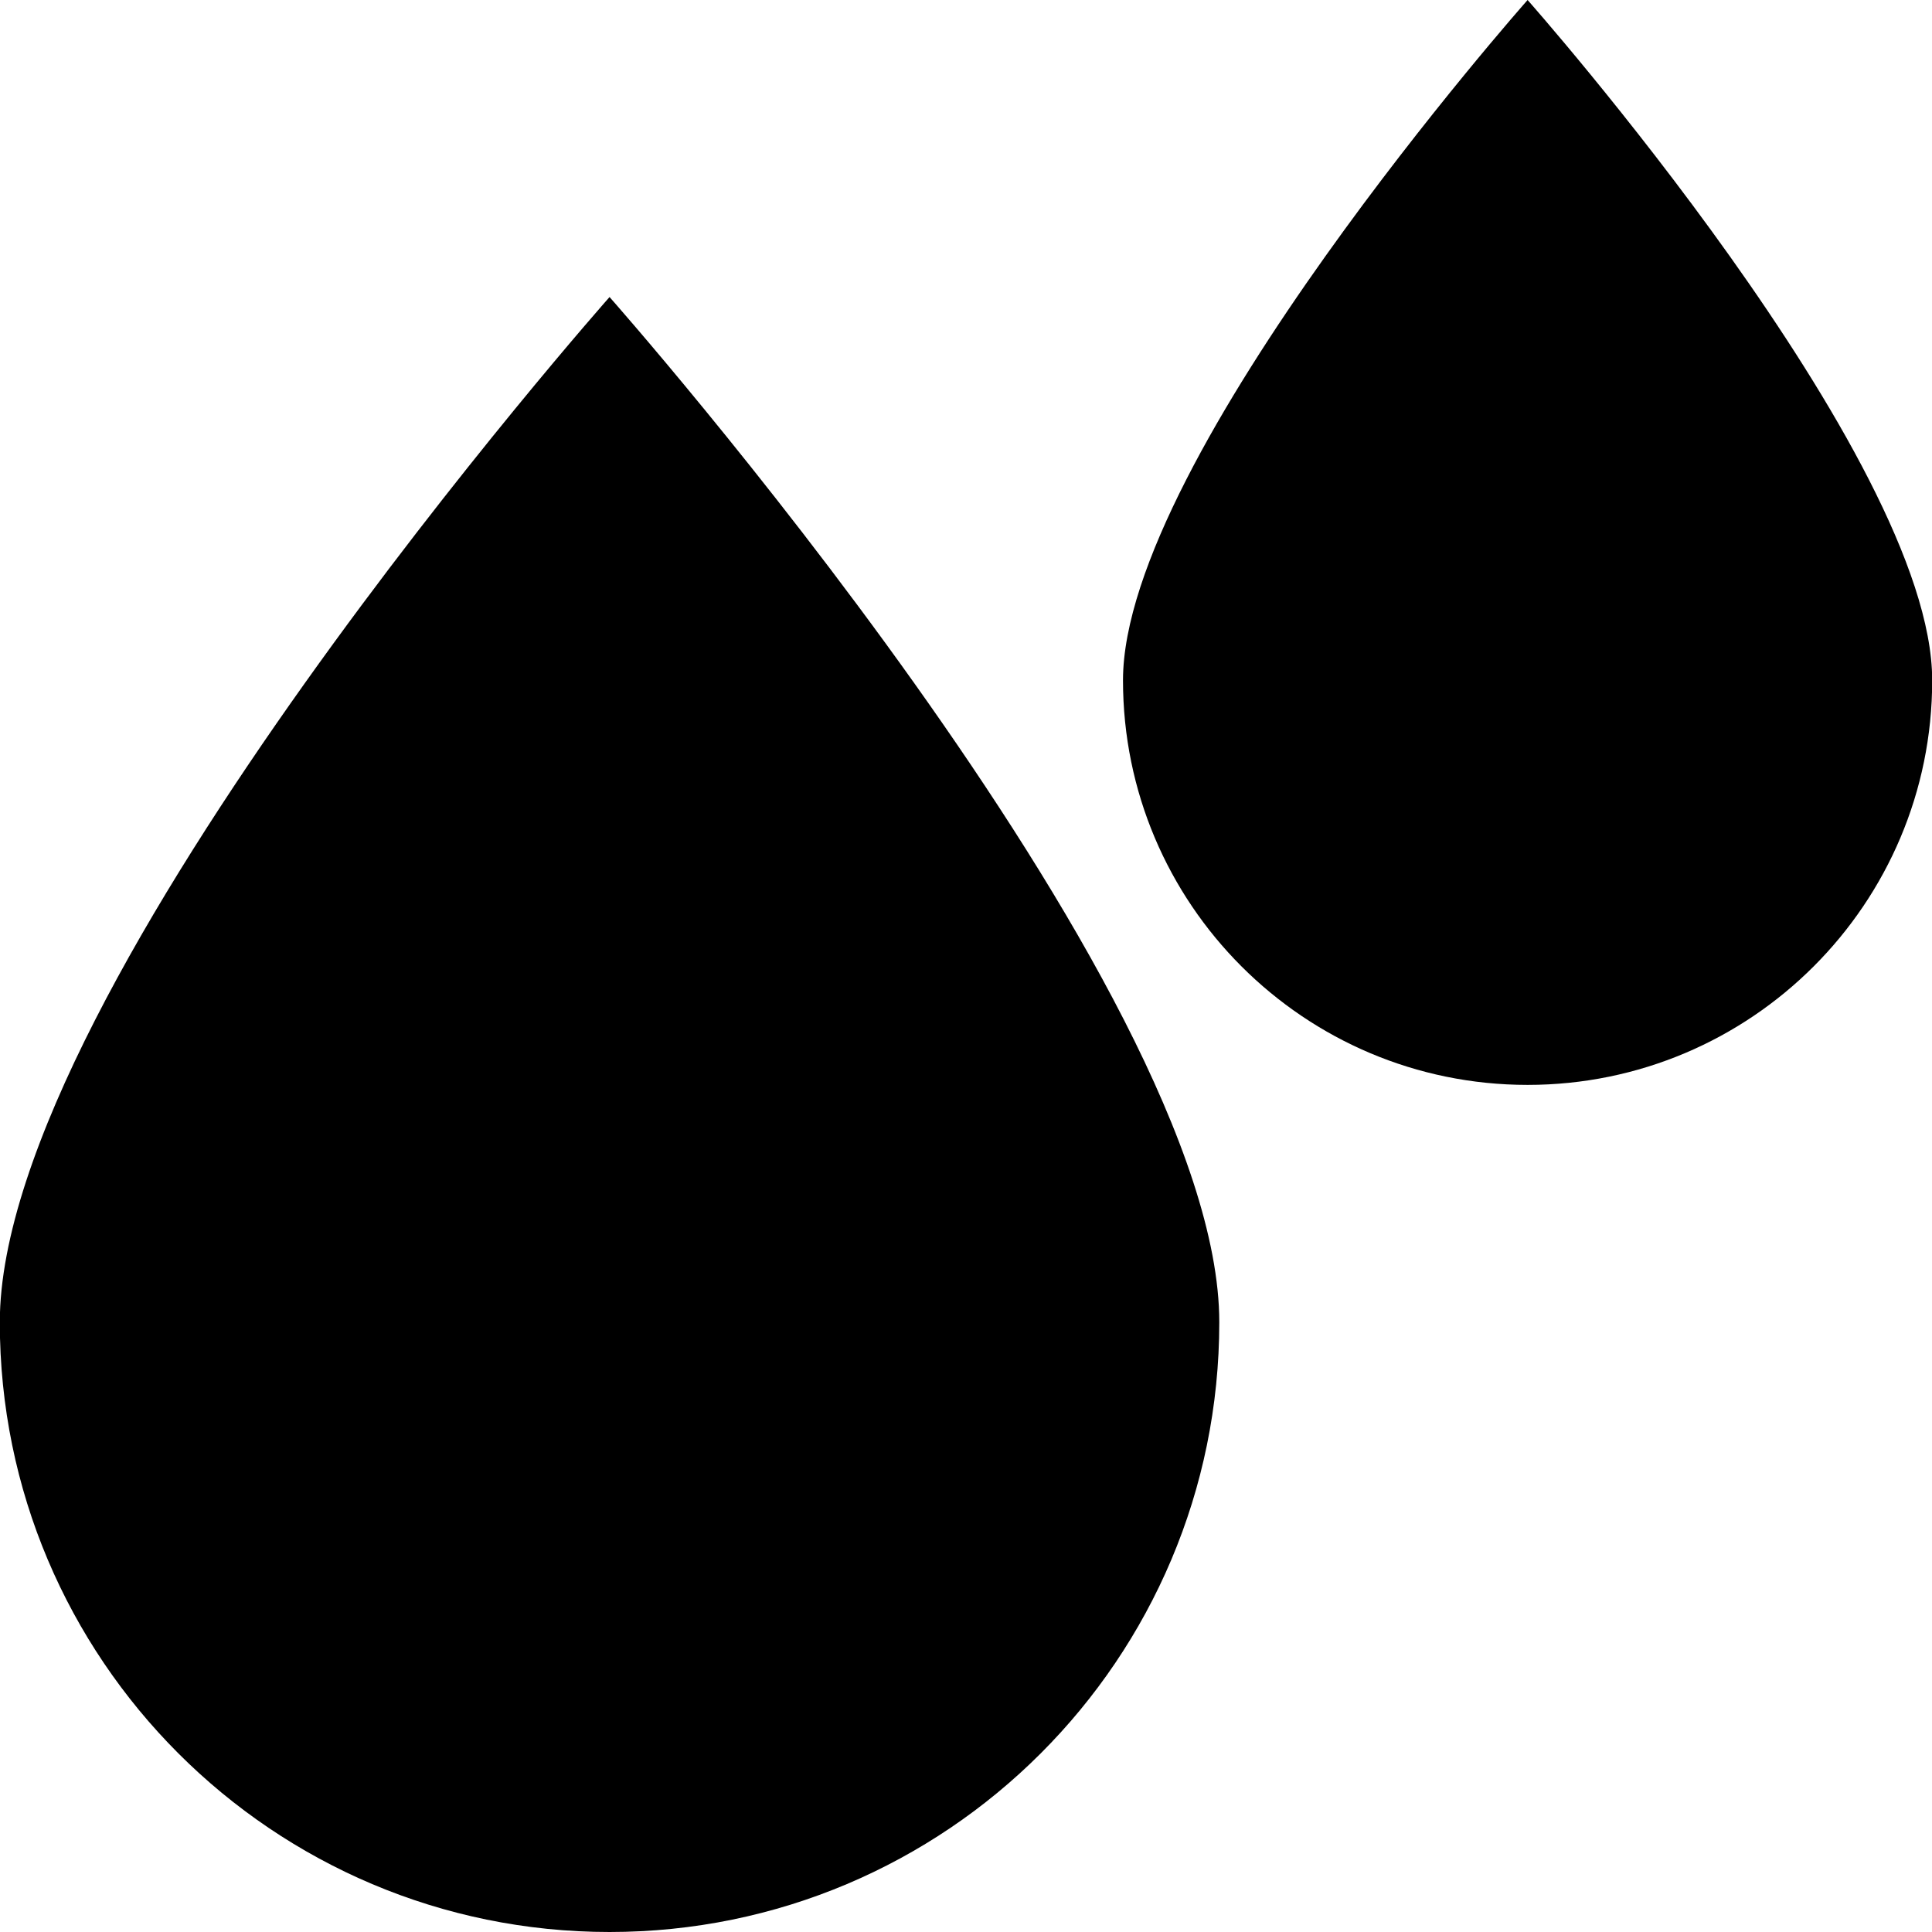
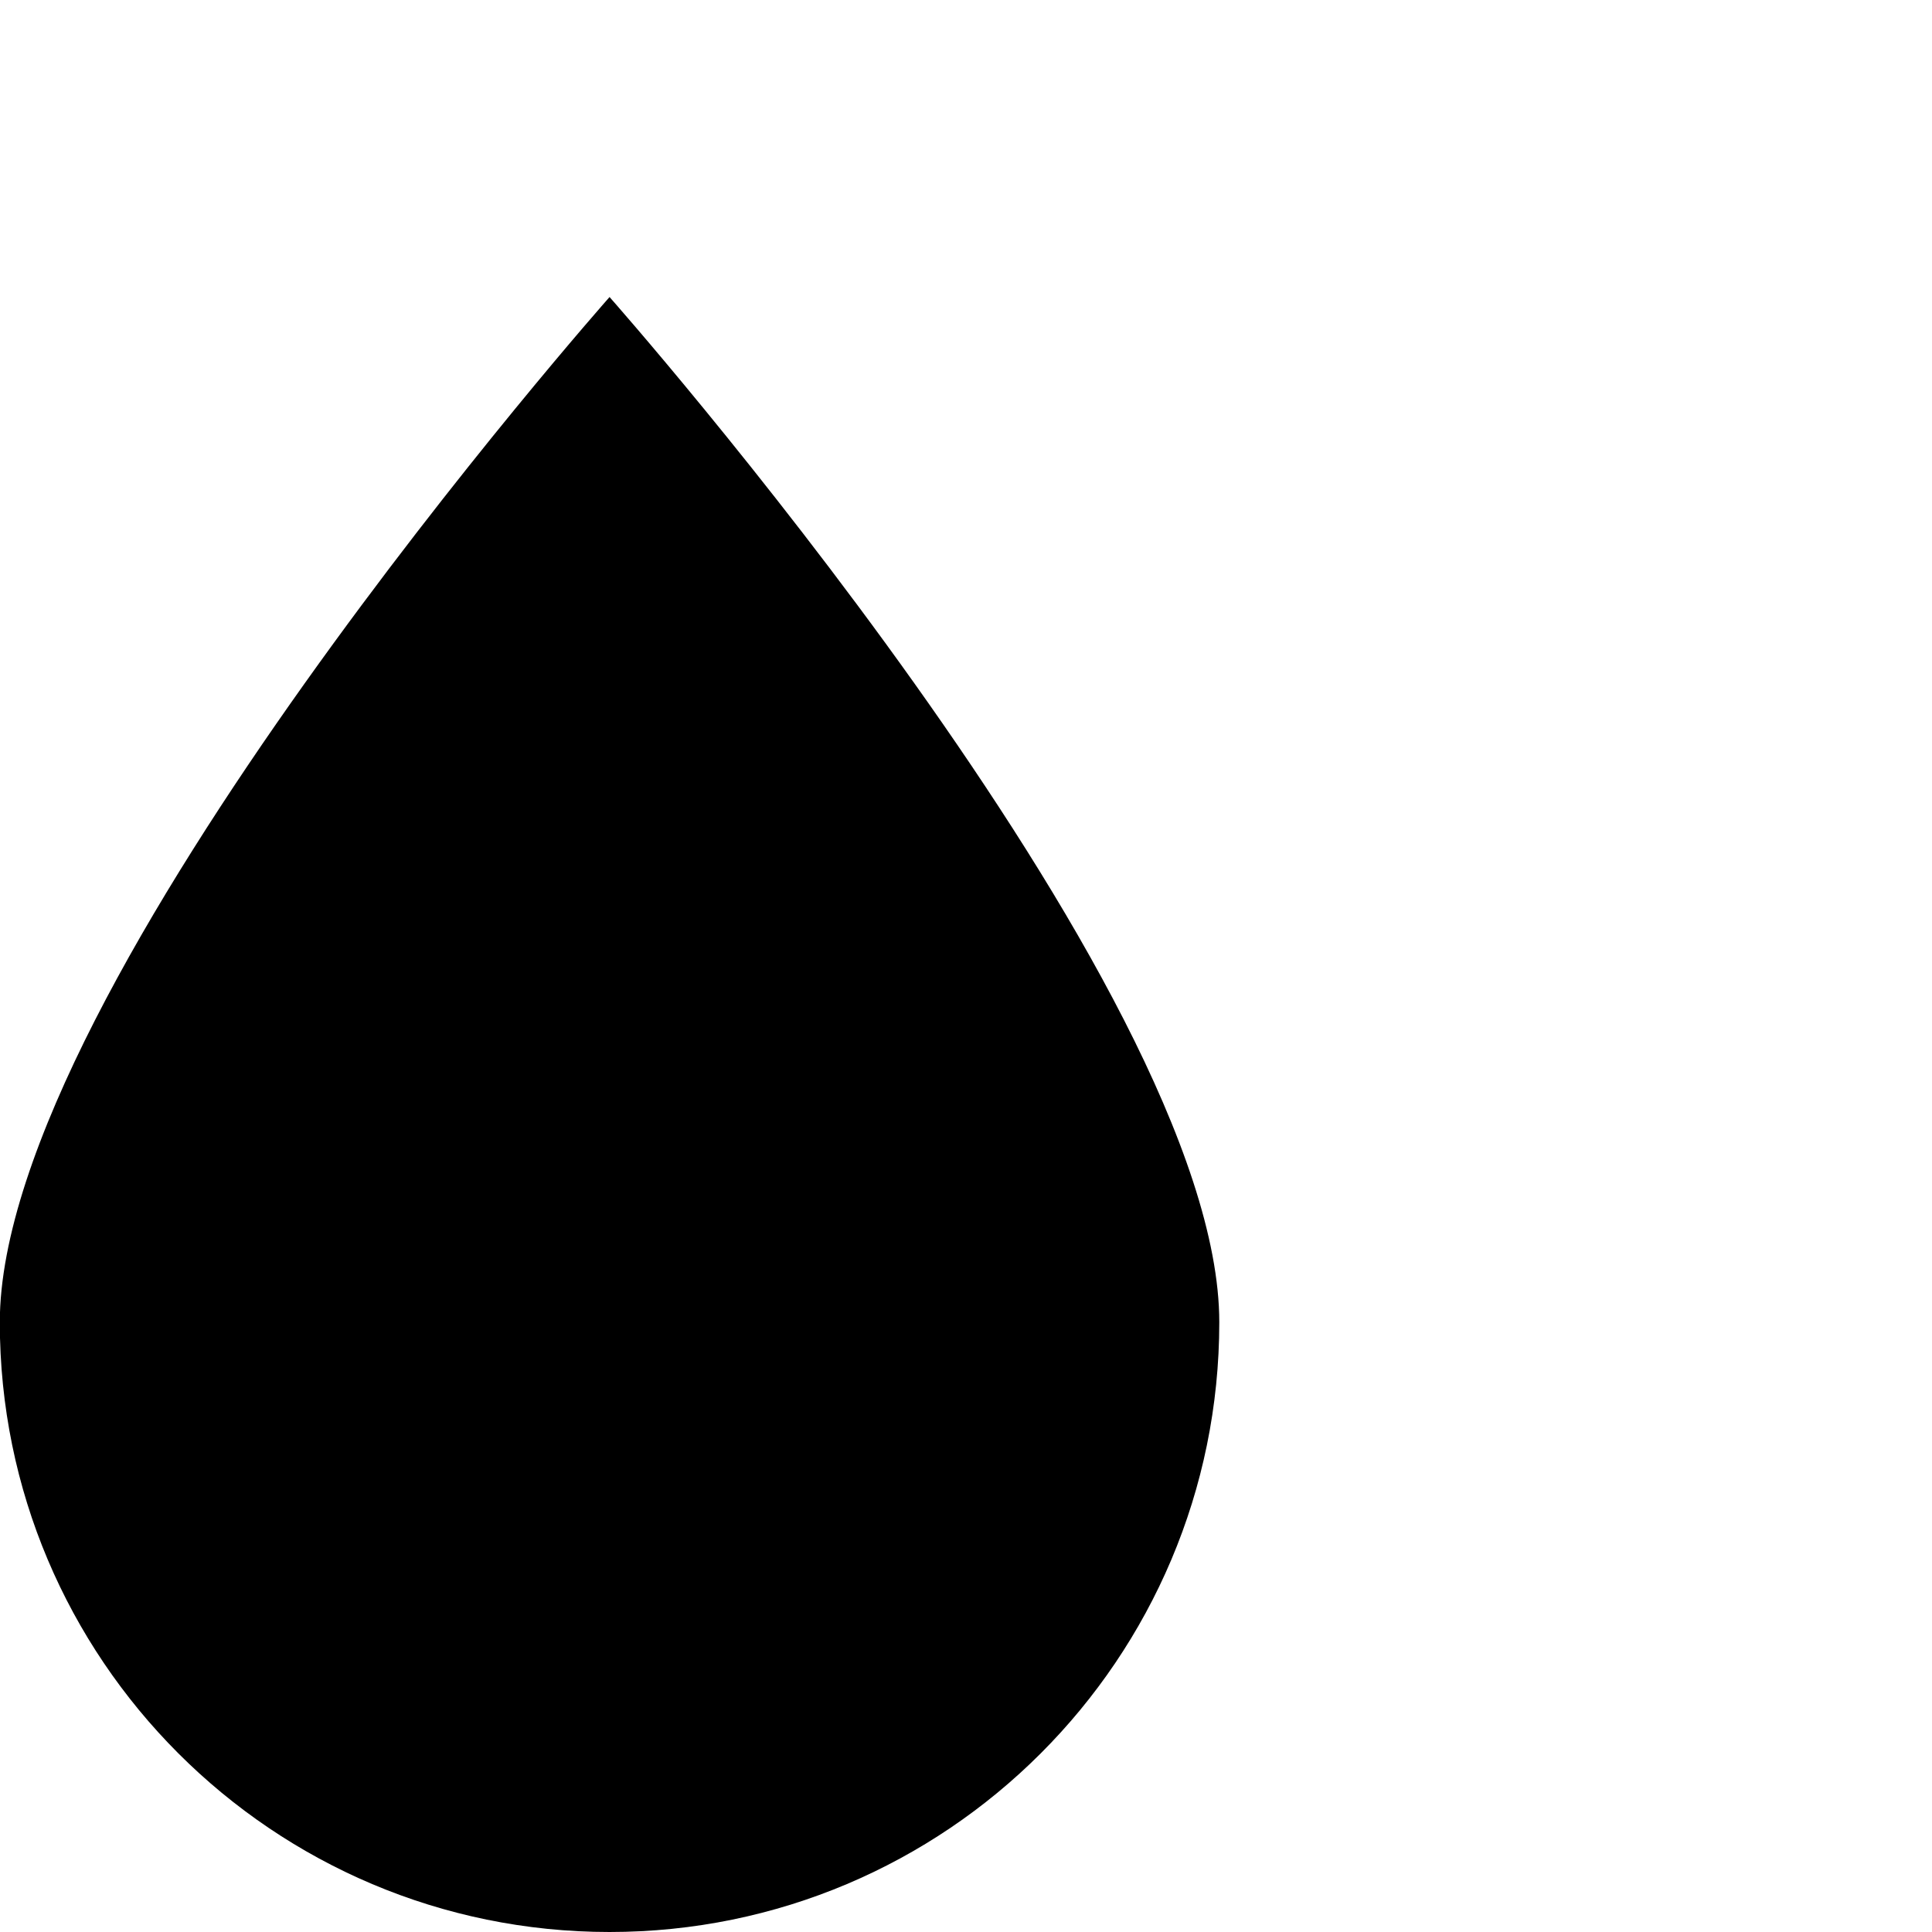
<svg xmlns="http://www.w3.org/2000/svg" id="Layer_1" data-name="Layer 1" version="1.1" viewBox="0 0 150 150">
  <defs>
    <style>
      .cls-1 {
        fill: #000;
        stroke-width: 0px;
      }
    </style>
  </defs>
  <path class="cls-1" d="M-.015,102.66c0,26.145,21.195,47.34,47.34,47.34s47.34-21.195,47.34-47.34S47.325,23.062,47.325,23.062C47.325,23.062-.015,76.514-.015,102.66Z" />
-   <path class="cls-1" d="M118.602,0s-31.413,35.469-31.413,52.818,14.064,31.413,31.413,31.413,31.413-14.064,31.413-31.413S118.602,0,118.602,0Z" />
</svg>